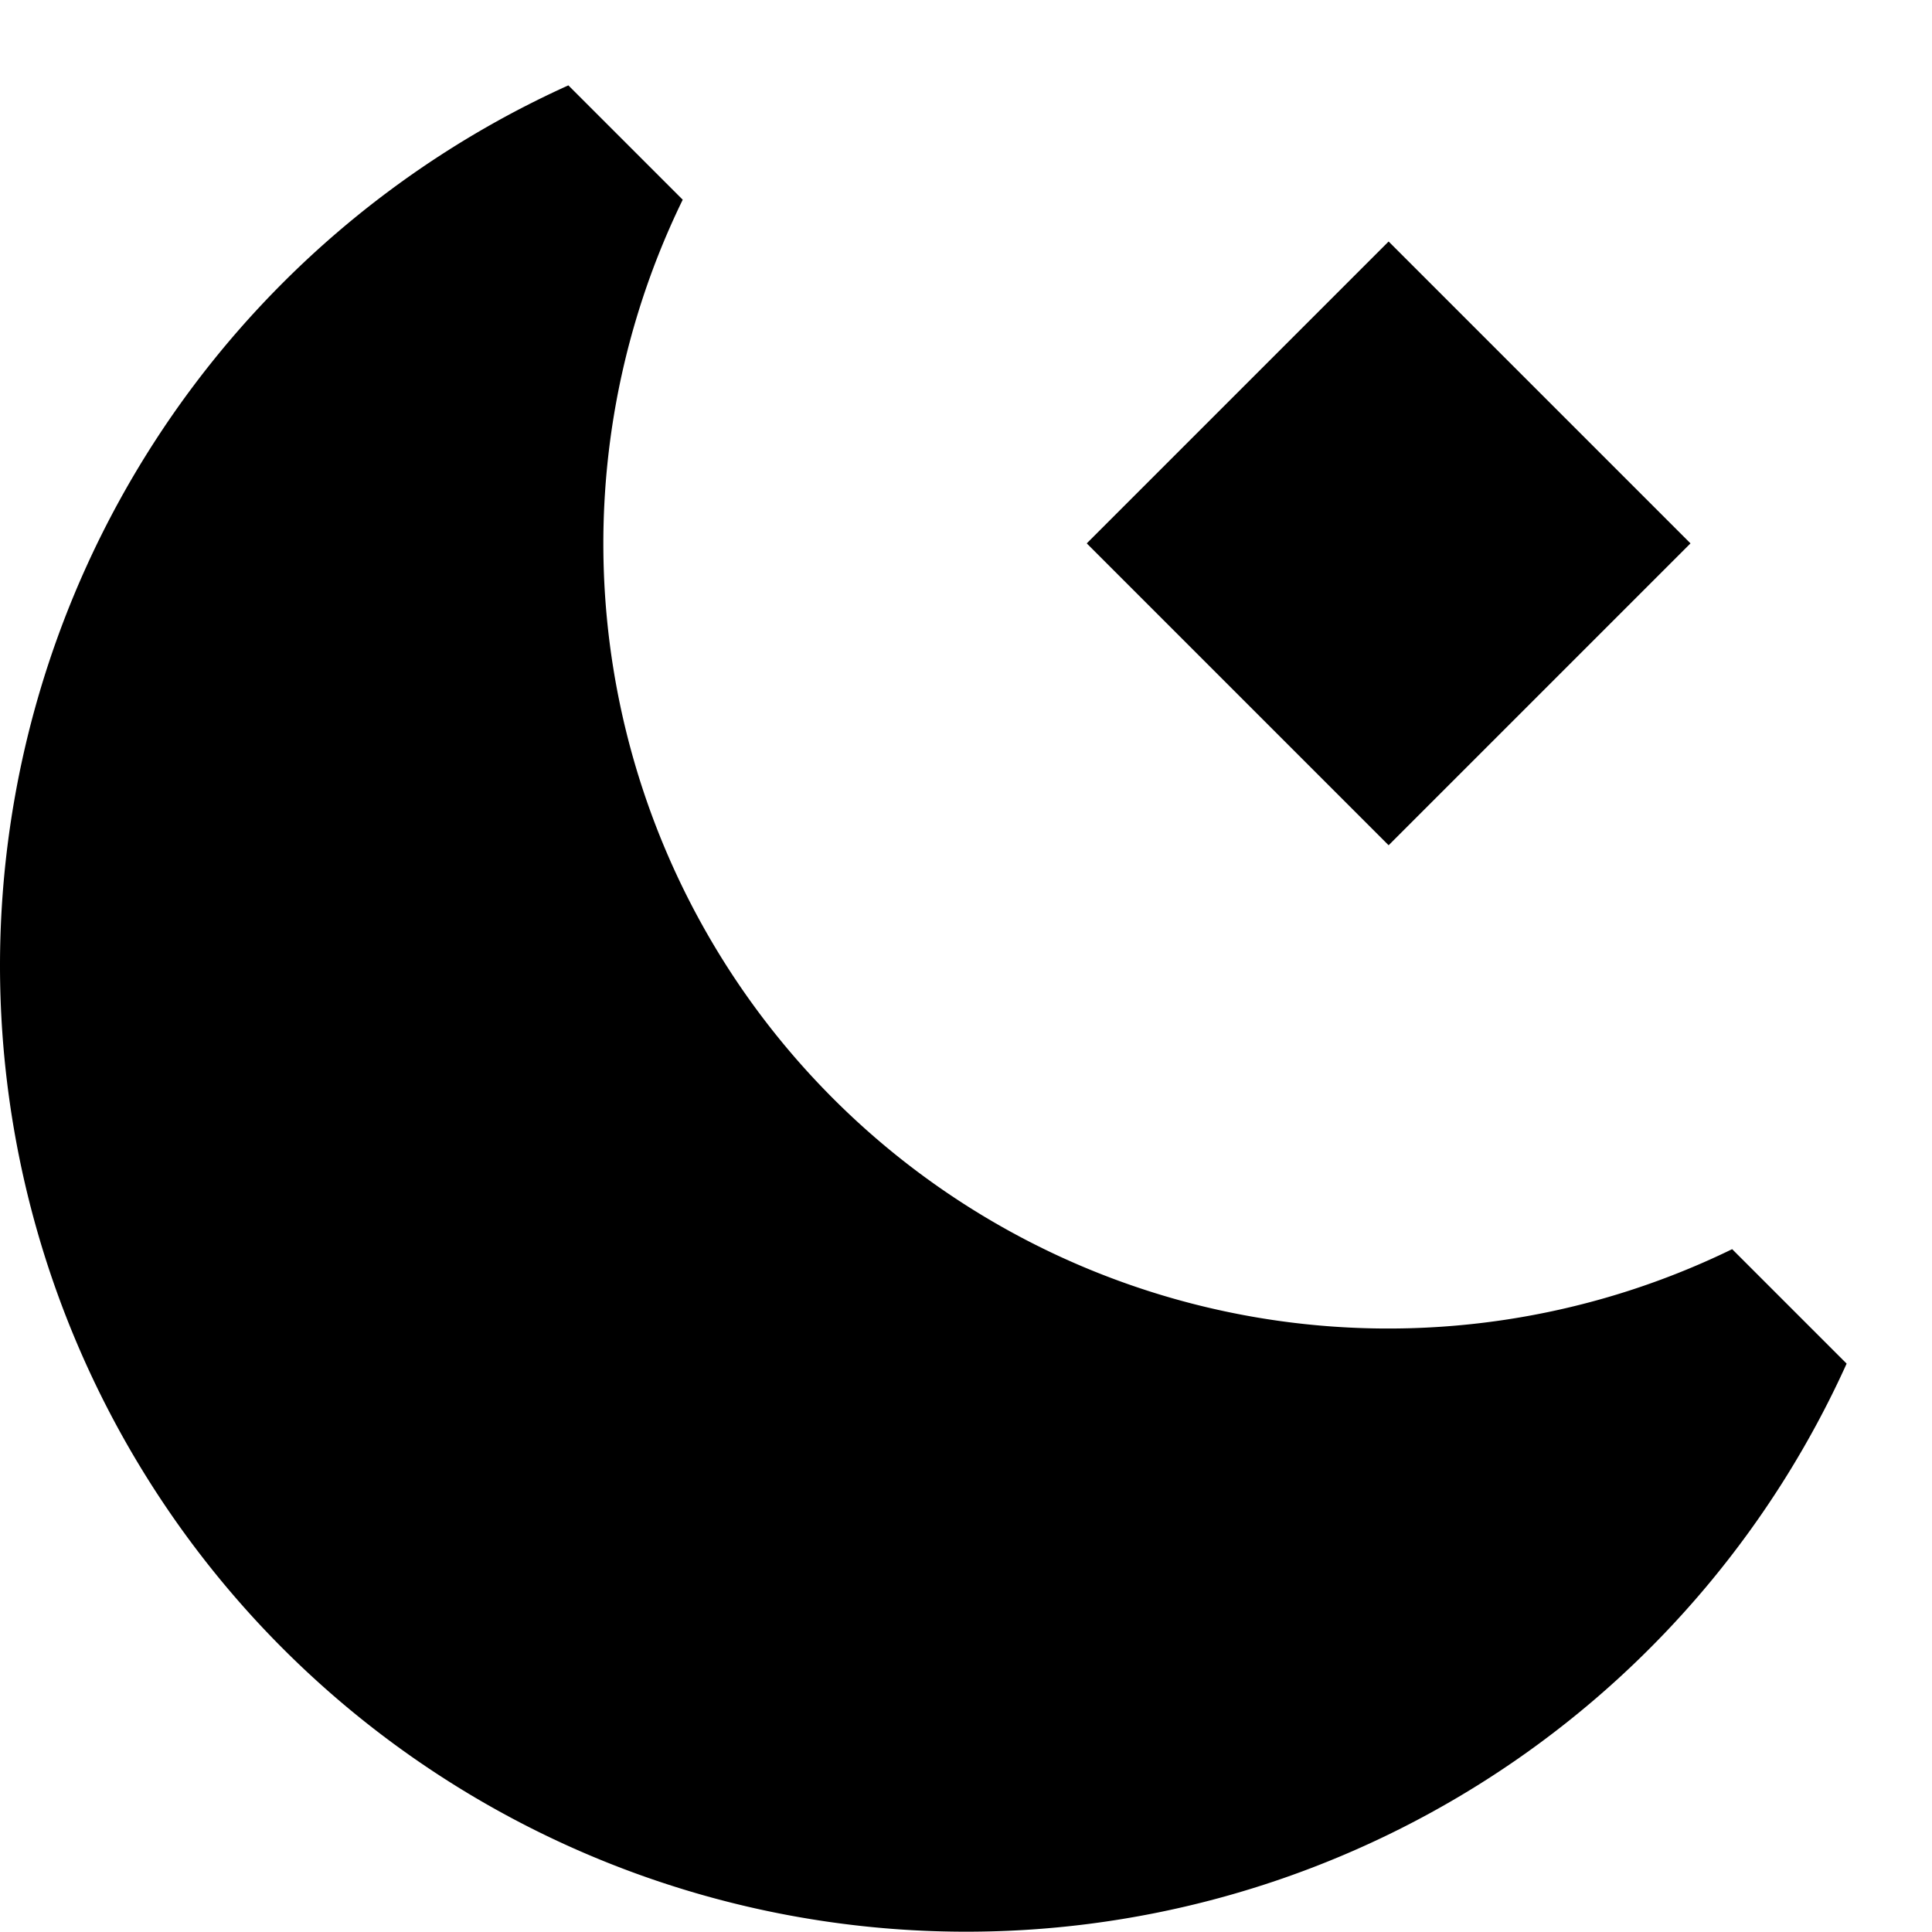
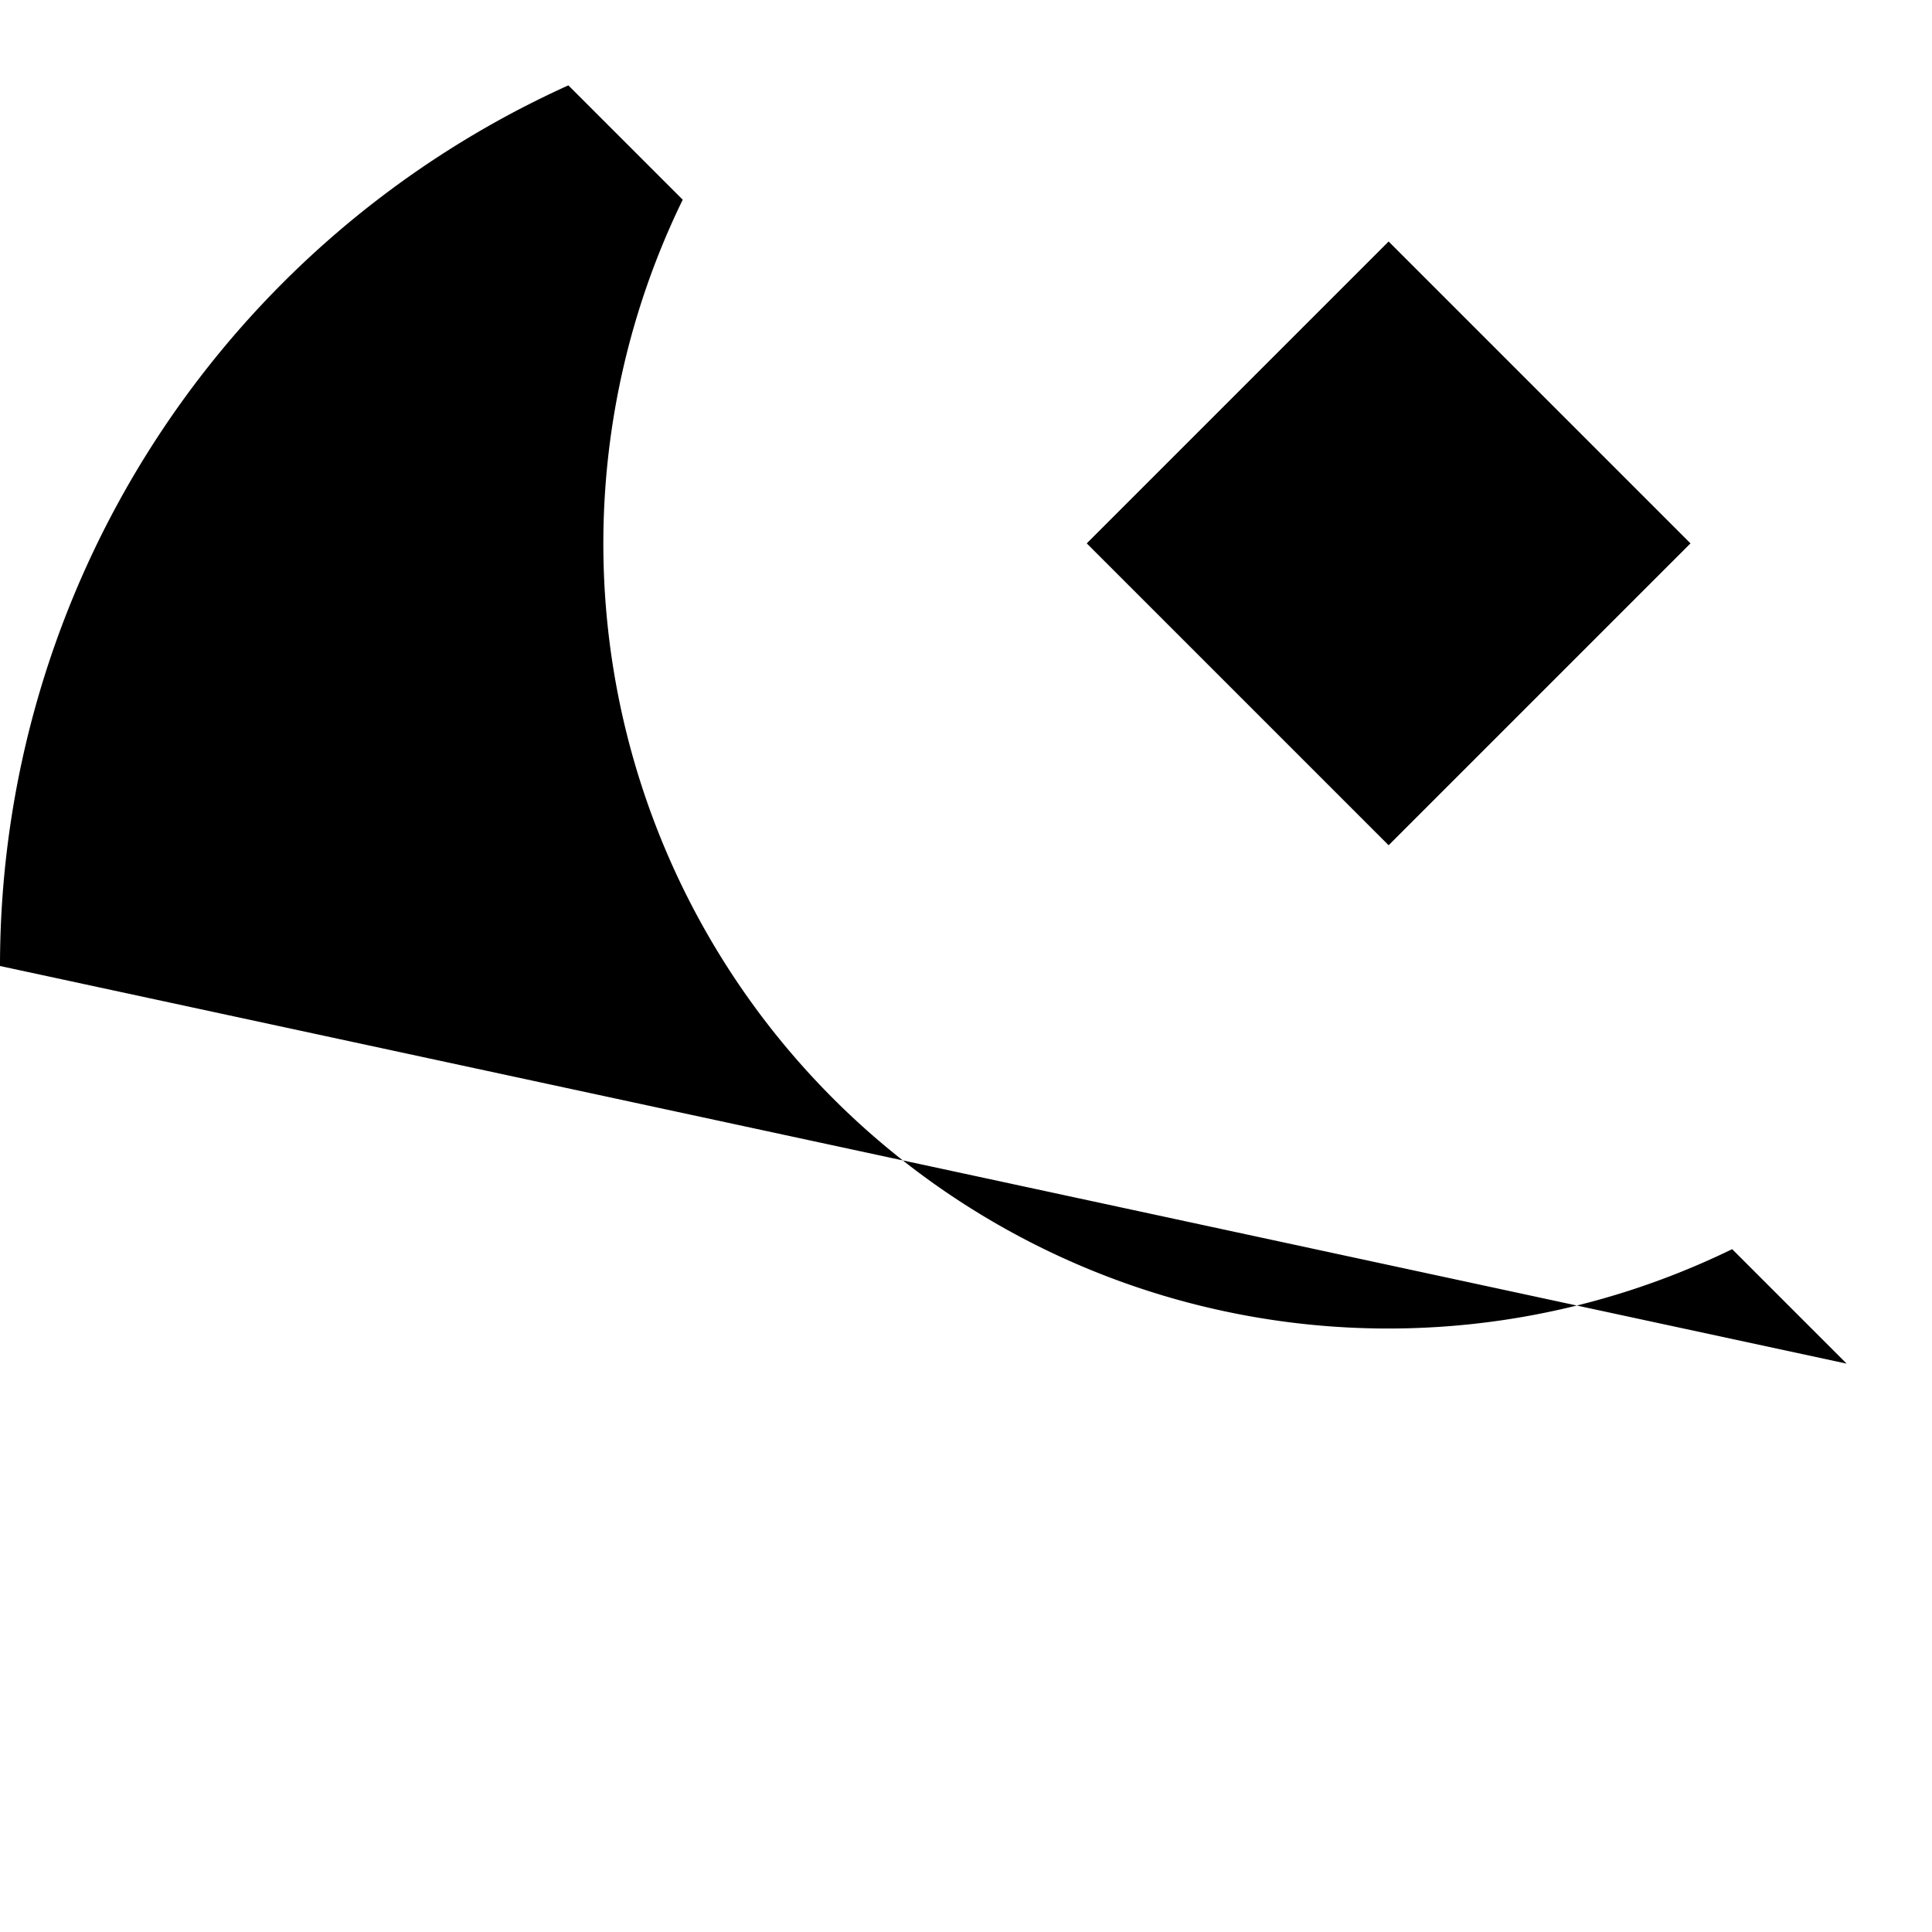
<svg xmlns="http://www.w3.org/2000/svg" width="800" height="800" viewBox="0 0 16 16" fill="none">
-   <path d="M0 8A8.002 8.002 0 0 1 4.707.707l.947.947a6.5 6.5 0 0 0 8.691 8.691l.948.948A8.002 8.002 0 0 1 0 8ZM11.5 7 9 4.5 11.5 2 14 4.5 11.5 7Z" fill="#000" />
+   <path d="M0 8A8.002 8.002 0 0 1 4.707.707l.947.947a6.5 6.5 0 0 0 8.691 8.691l.948.948ZM11.5 7 9 4.5 11.5 2 14 4.5 11.5 7Z" fill="#000" />
</svg>